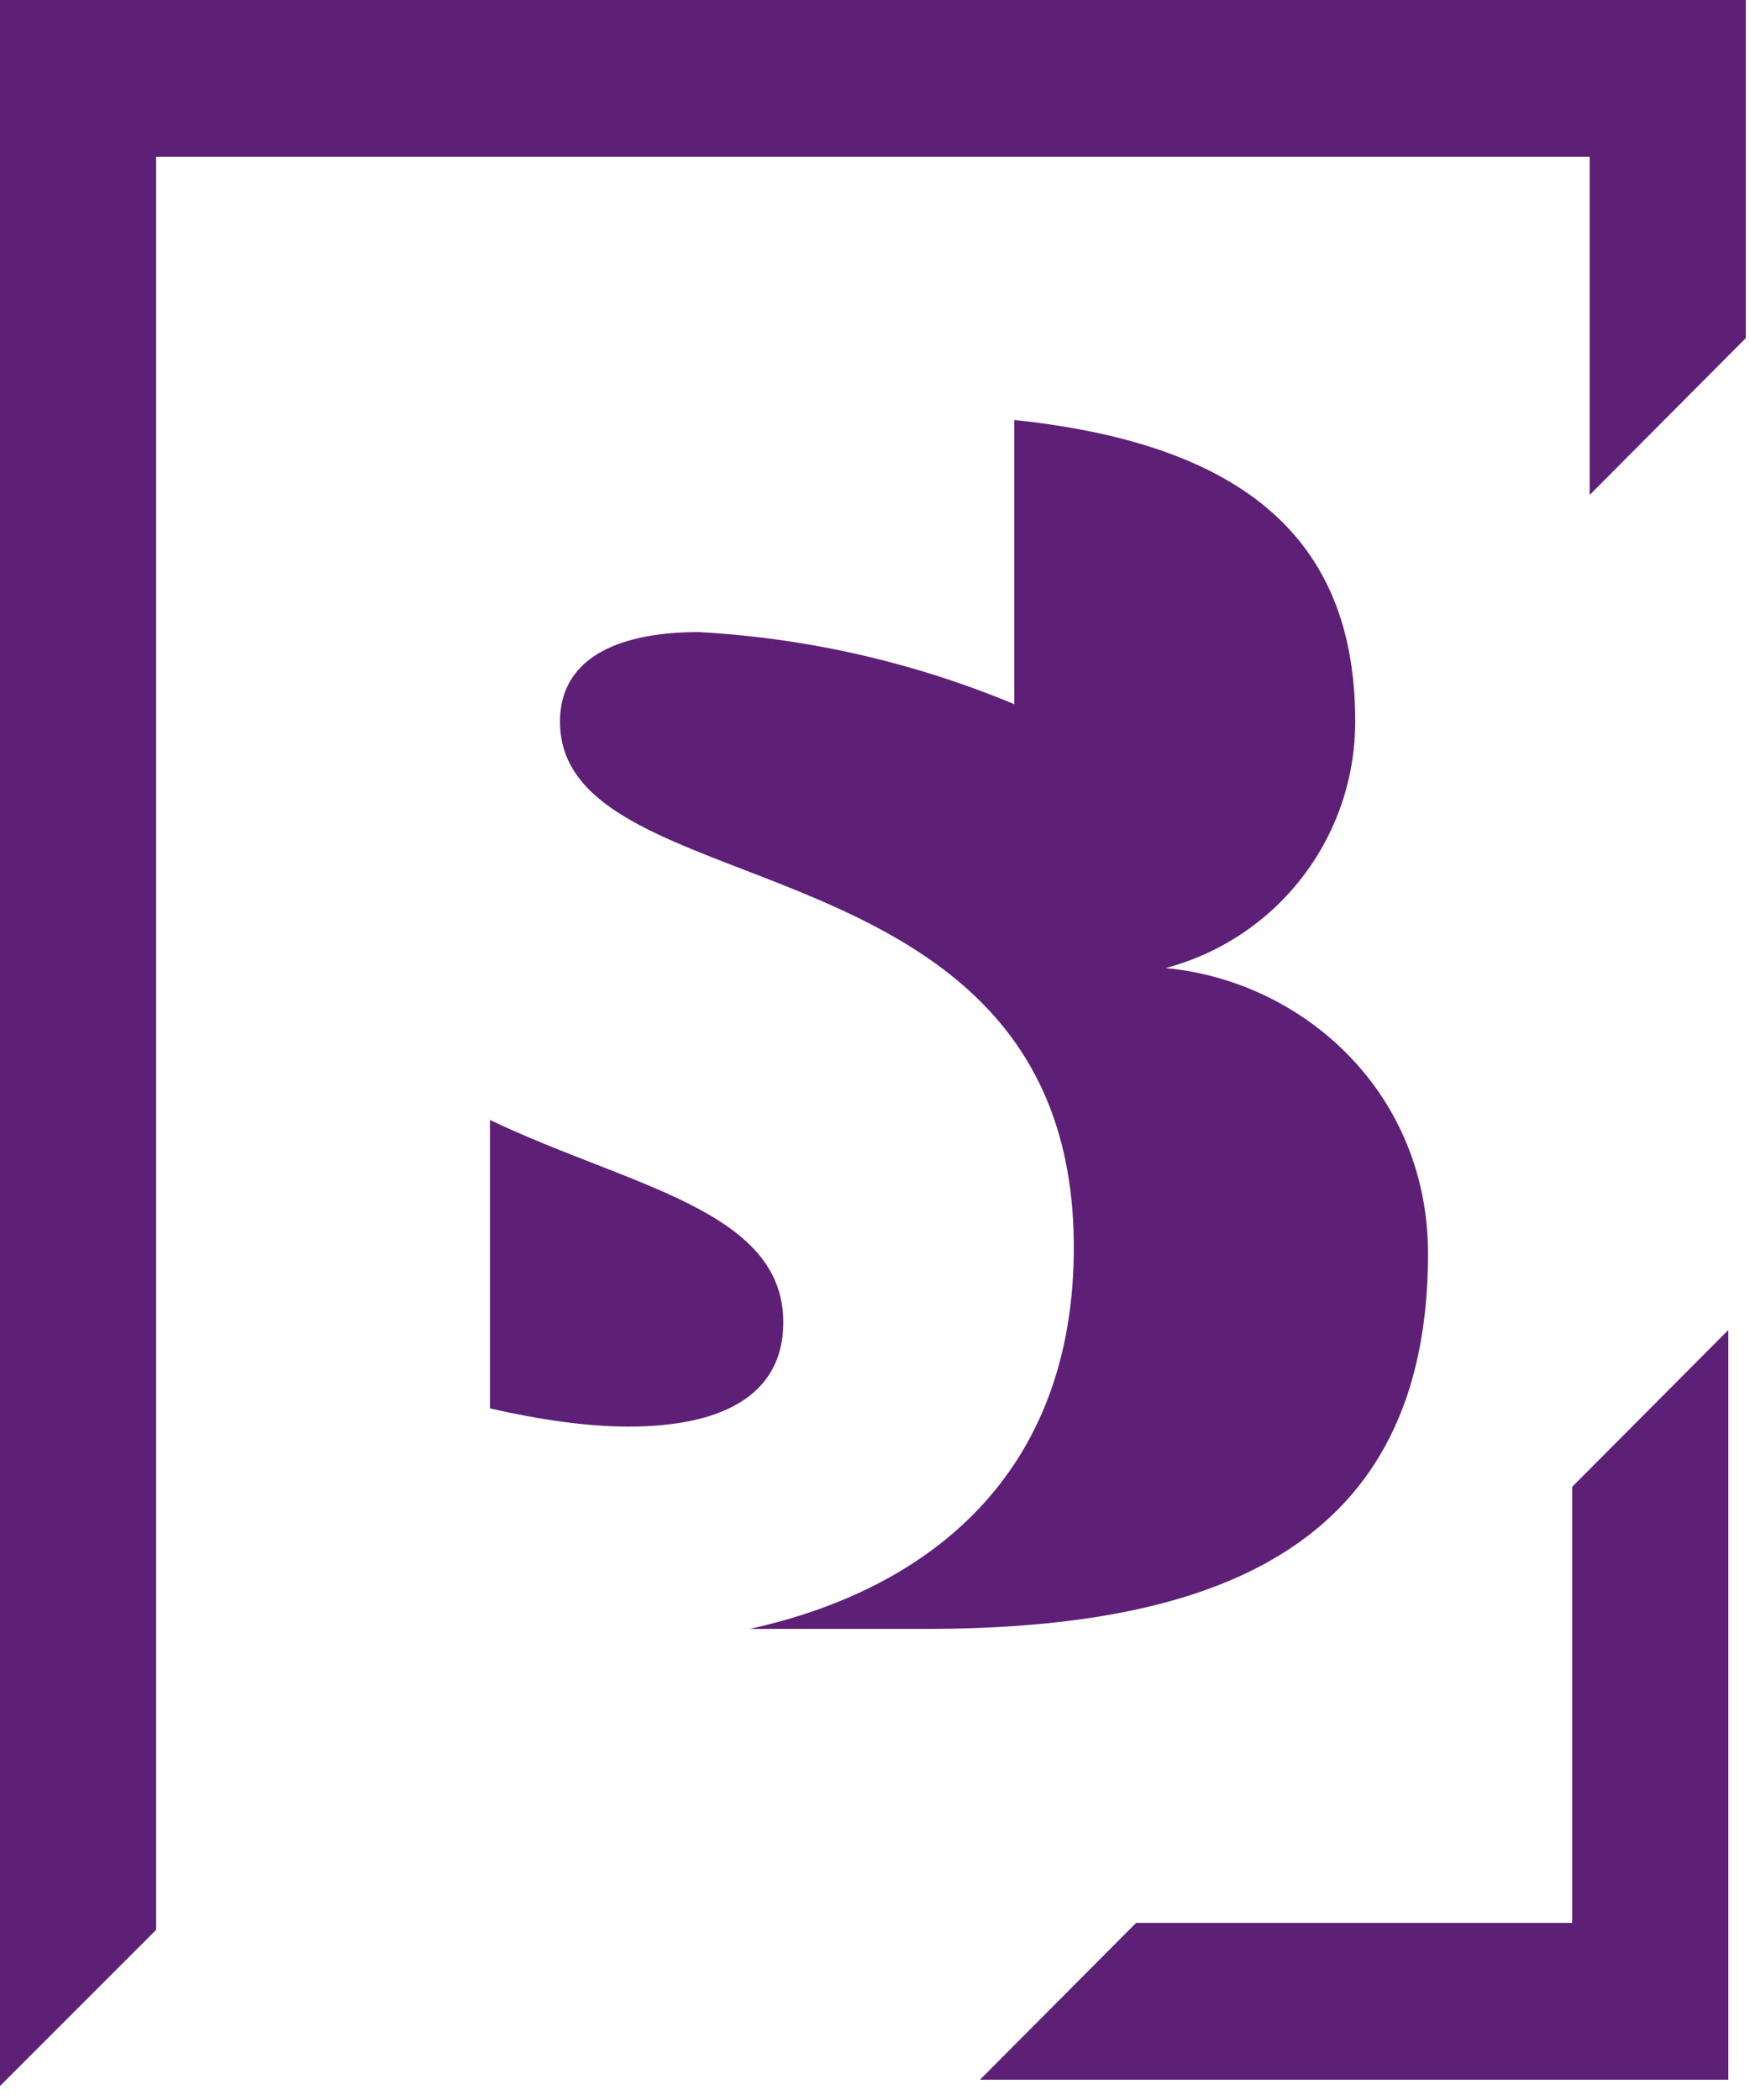
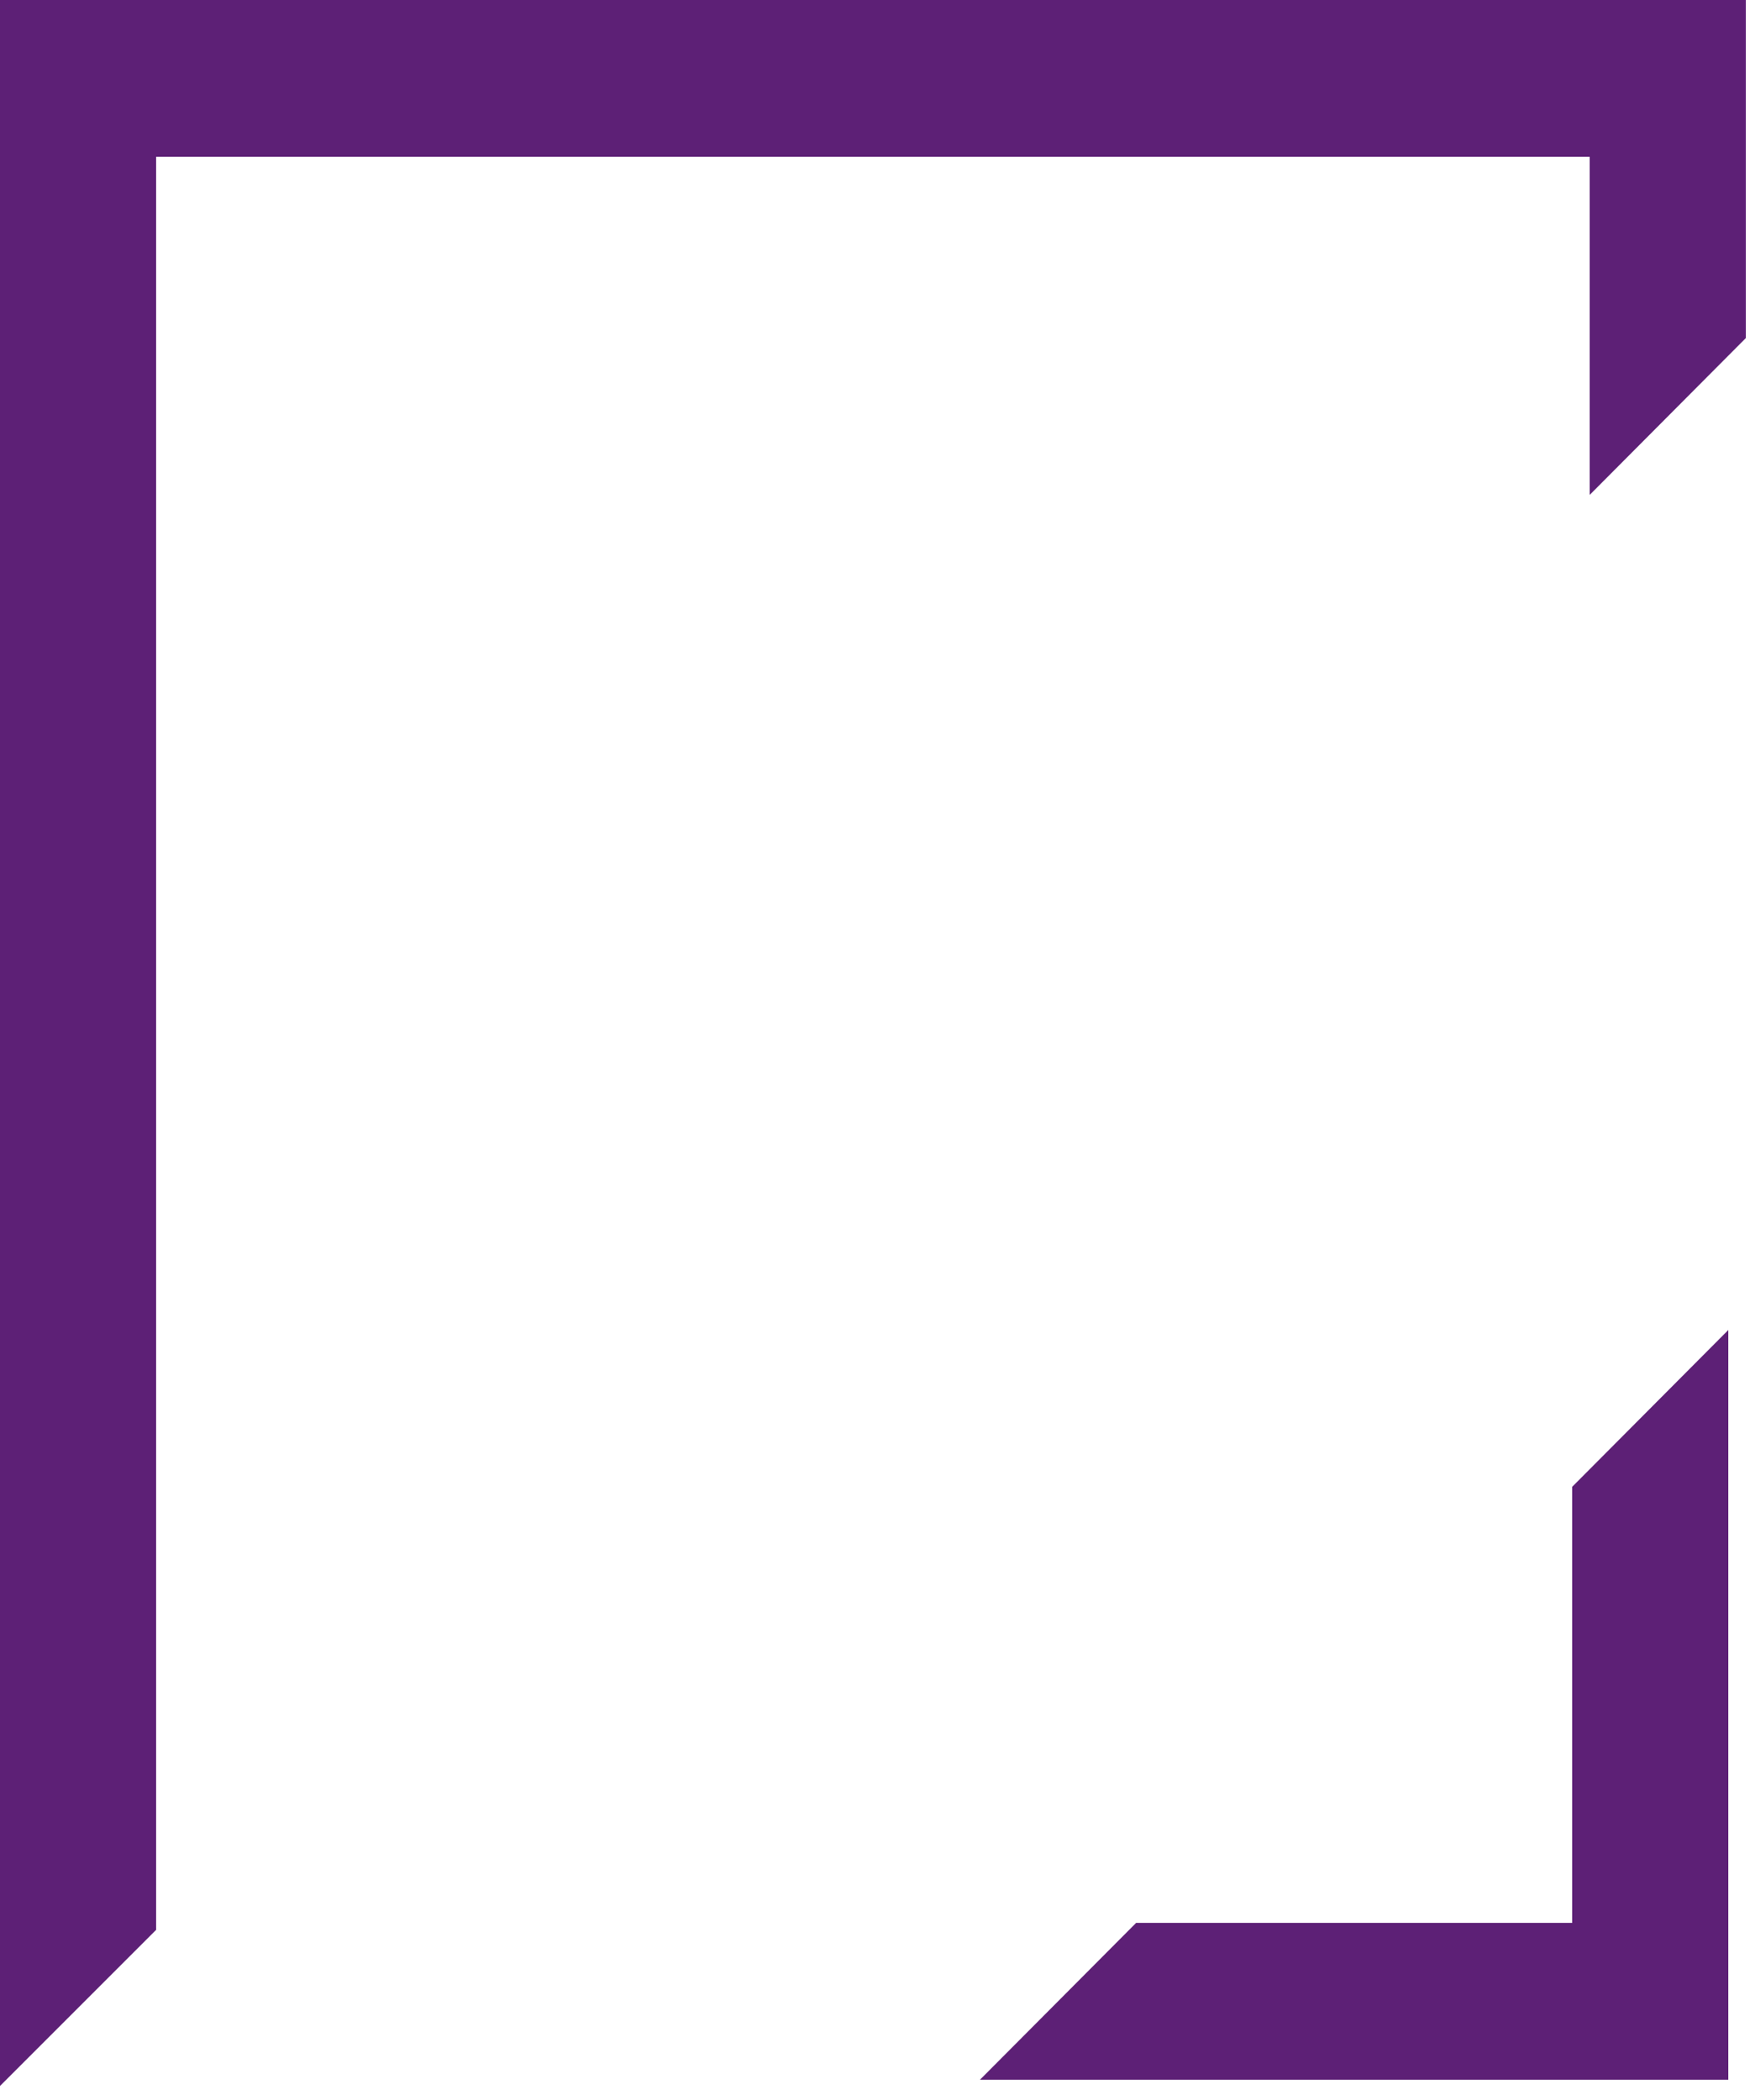
<svg xmlns="http://www.w3.org/2000/svg" width="25" height="30" viewBox="0 0 25 30">
  <path fill="#5d2076" d="M22.46 21.24v6.23h-6.23L14 29.71h10.69V19zM0 0v29.8l2.23-2.23V2.24h20.48v4.83l2.23-2.24V0z" />
-   <path fill="#5d2076" d="M7 16v4.12c.7.16 1.38.26 1.98.26 1.29 0 2.21-.42 2.21-1.49 0-1.61-2.2-1.94-4.19-2.89" />
-   <path fill="#5d2076" d="M16.65 13.83a3.64 3.64 0 0 0 2.71-3.53c0-2.55-1.53-3.95-4.87-4.3v4.06a13.64 13.64 0 0 0-4.51-1.03C8.85 9.03 8 9.39 8 10.31c0 2.73 7.34 1.52 7.34 7.51 0 3.22-2.04 4.88-4.63 5.45h2.51c4.14 0 7.18-1.16 7.18-5.36 0-2.31-1.79-3.9-3.75-4.08" />
</svg>